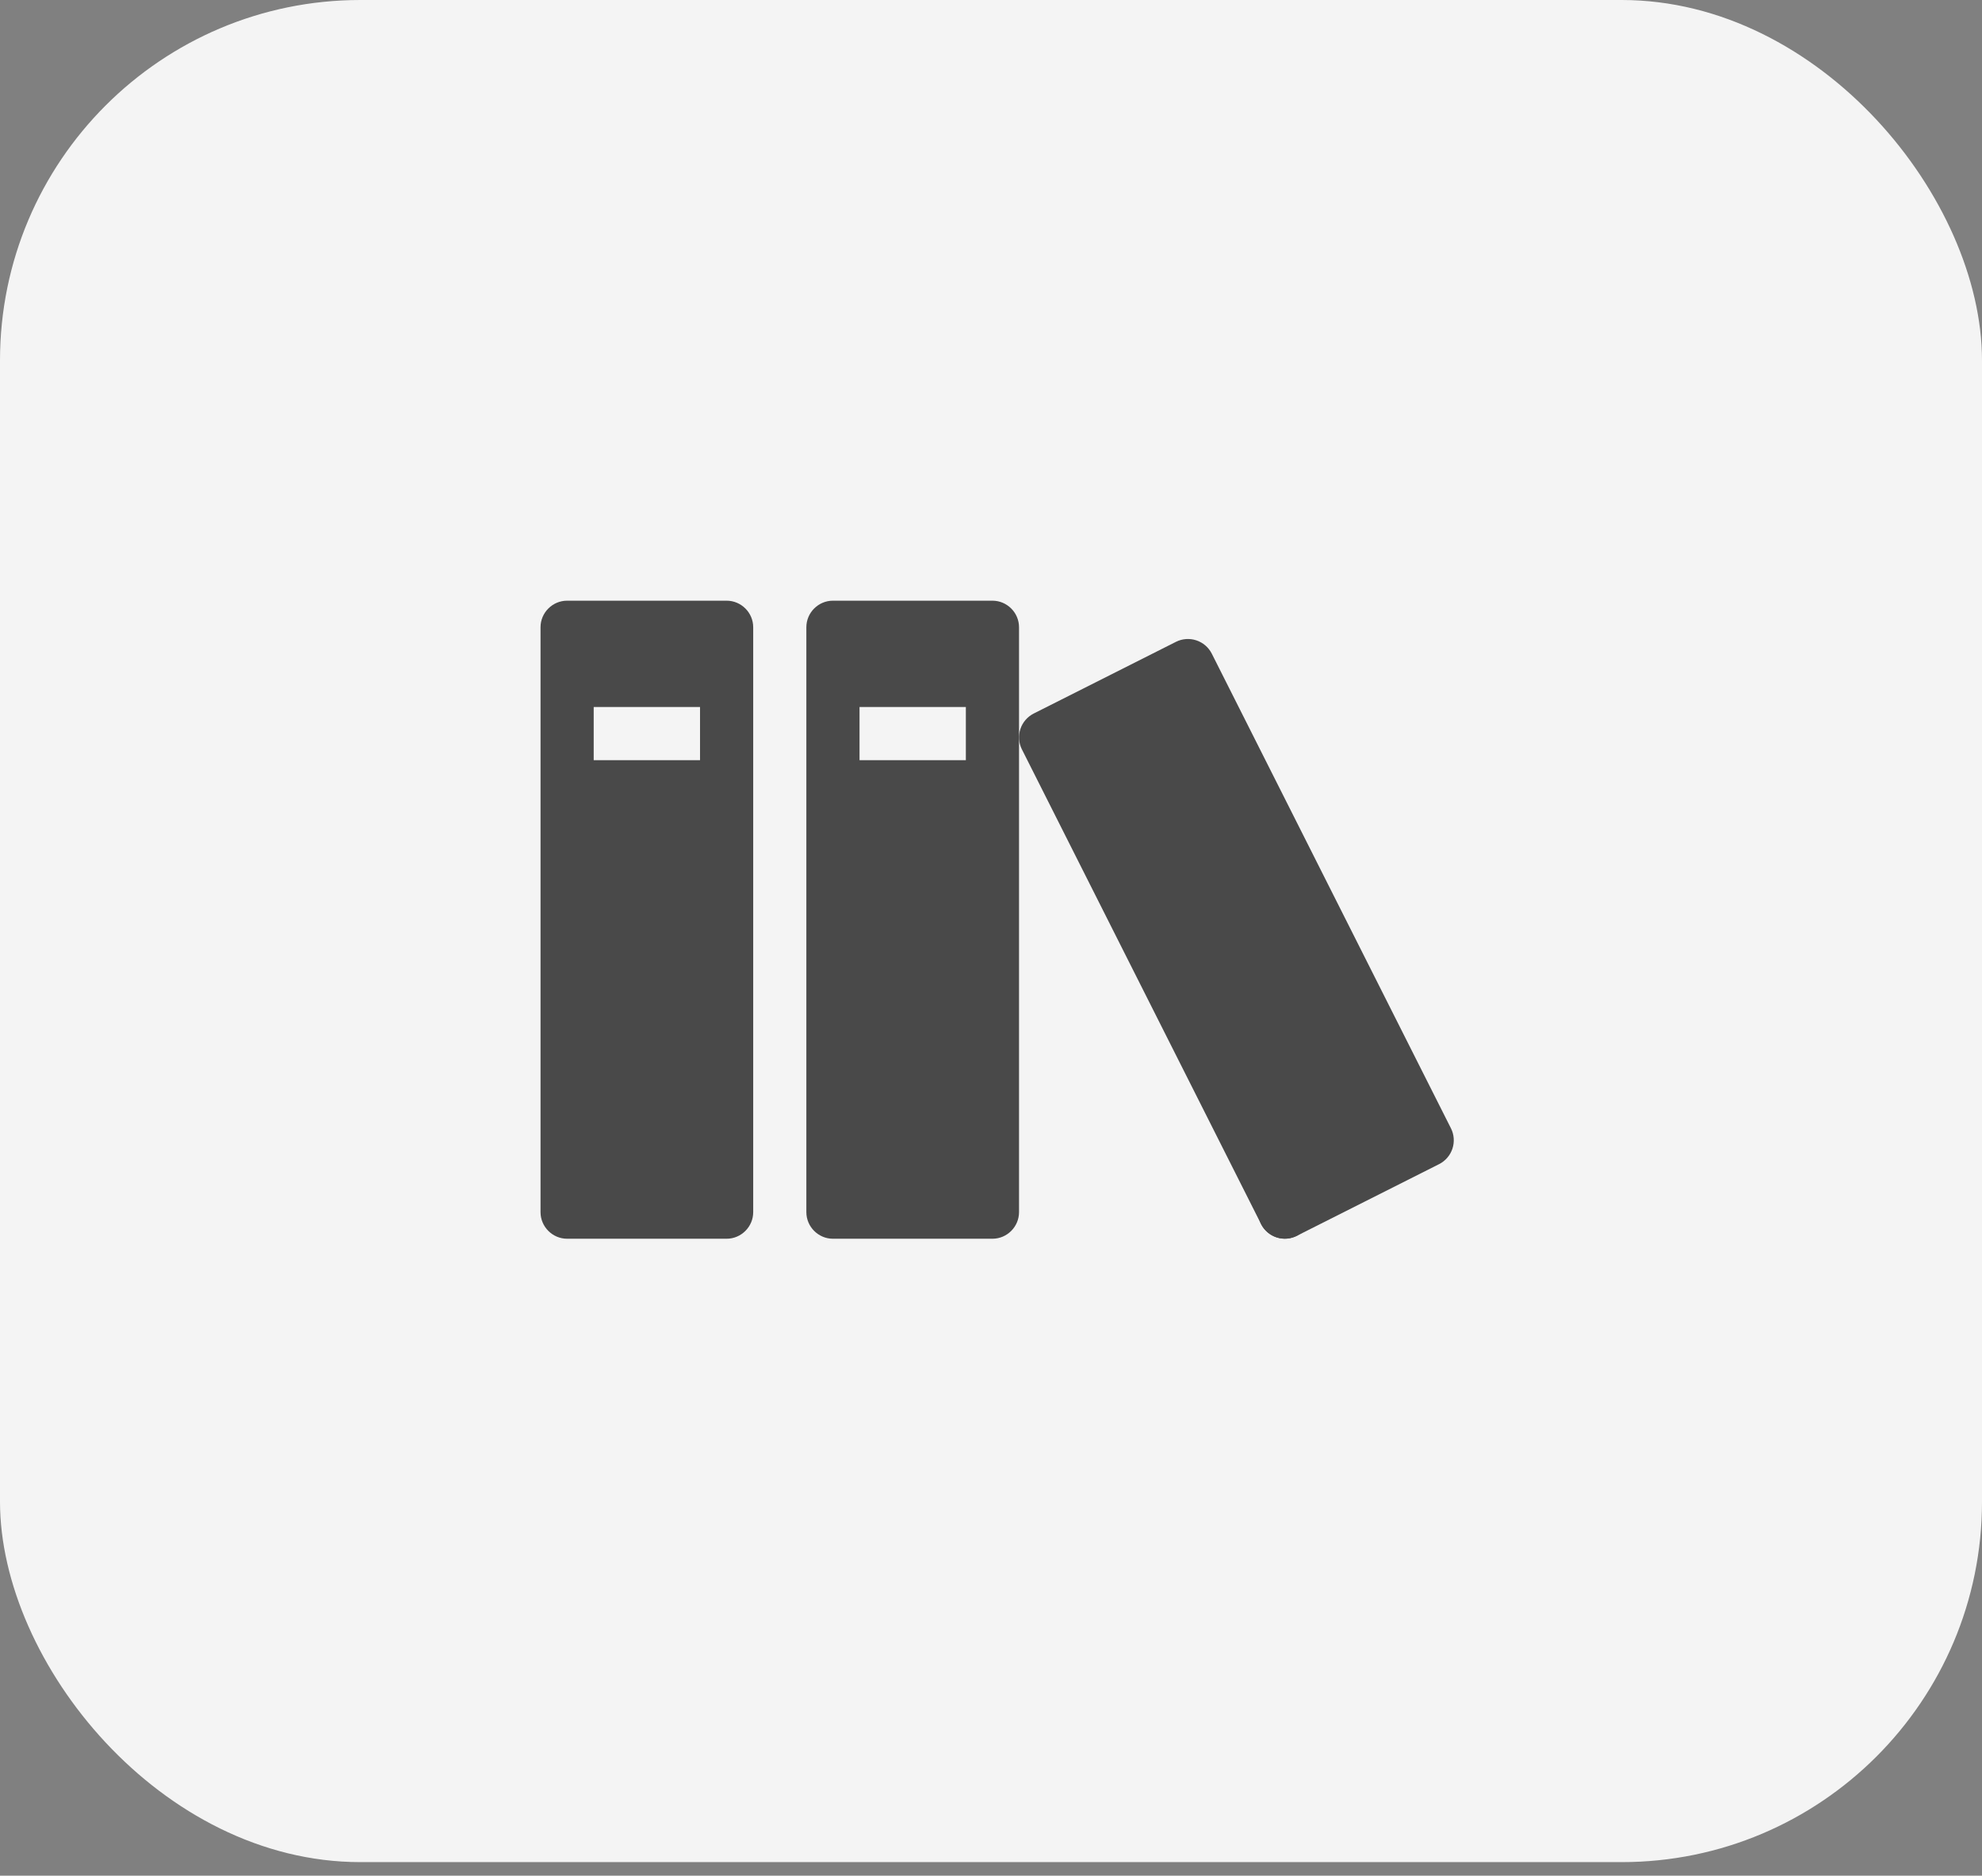
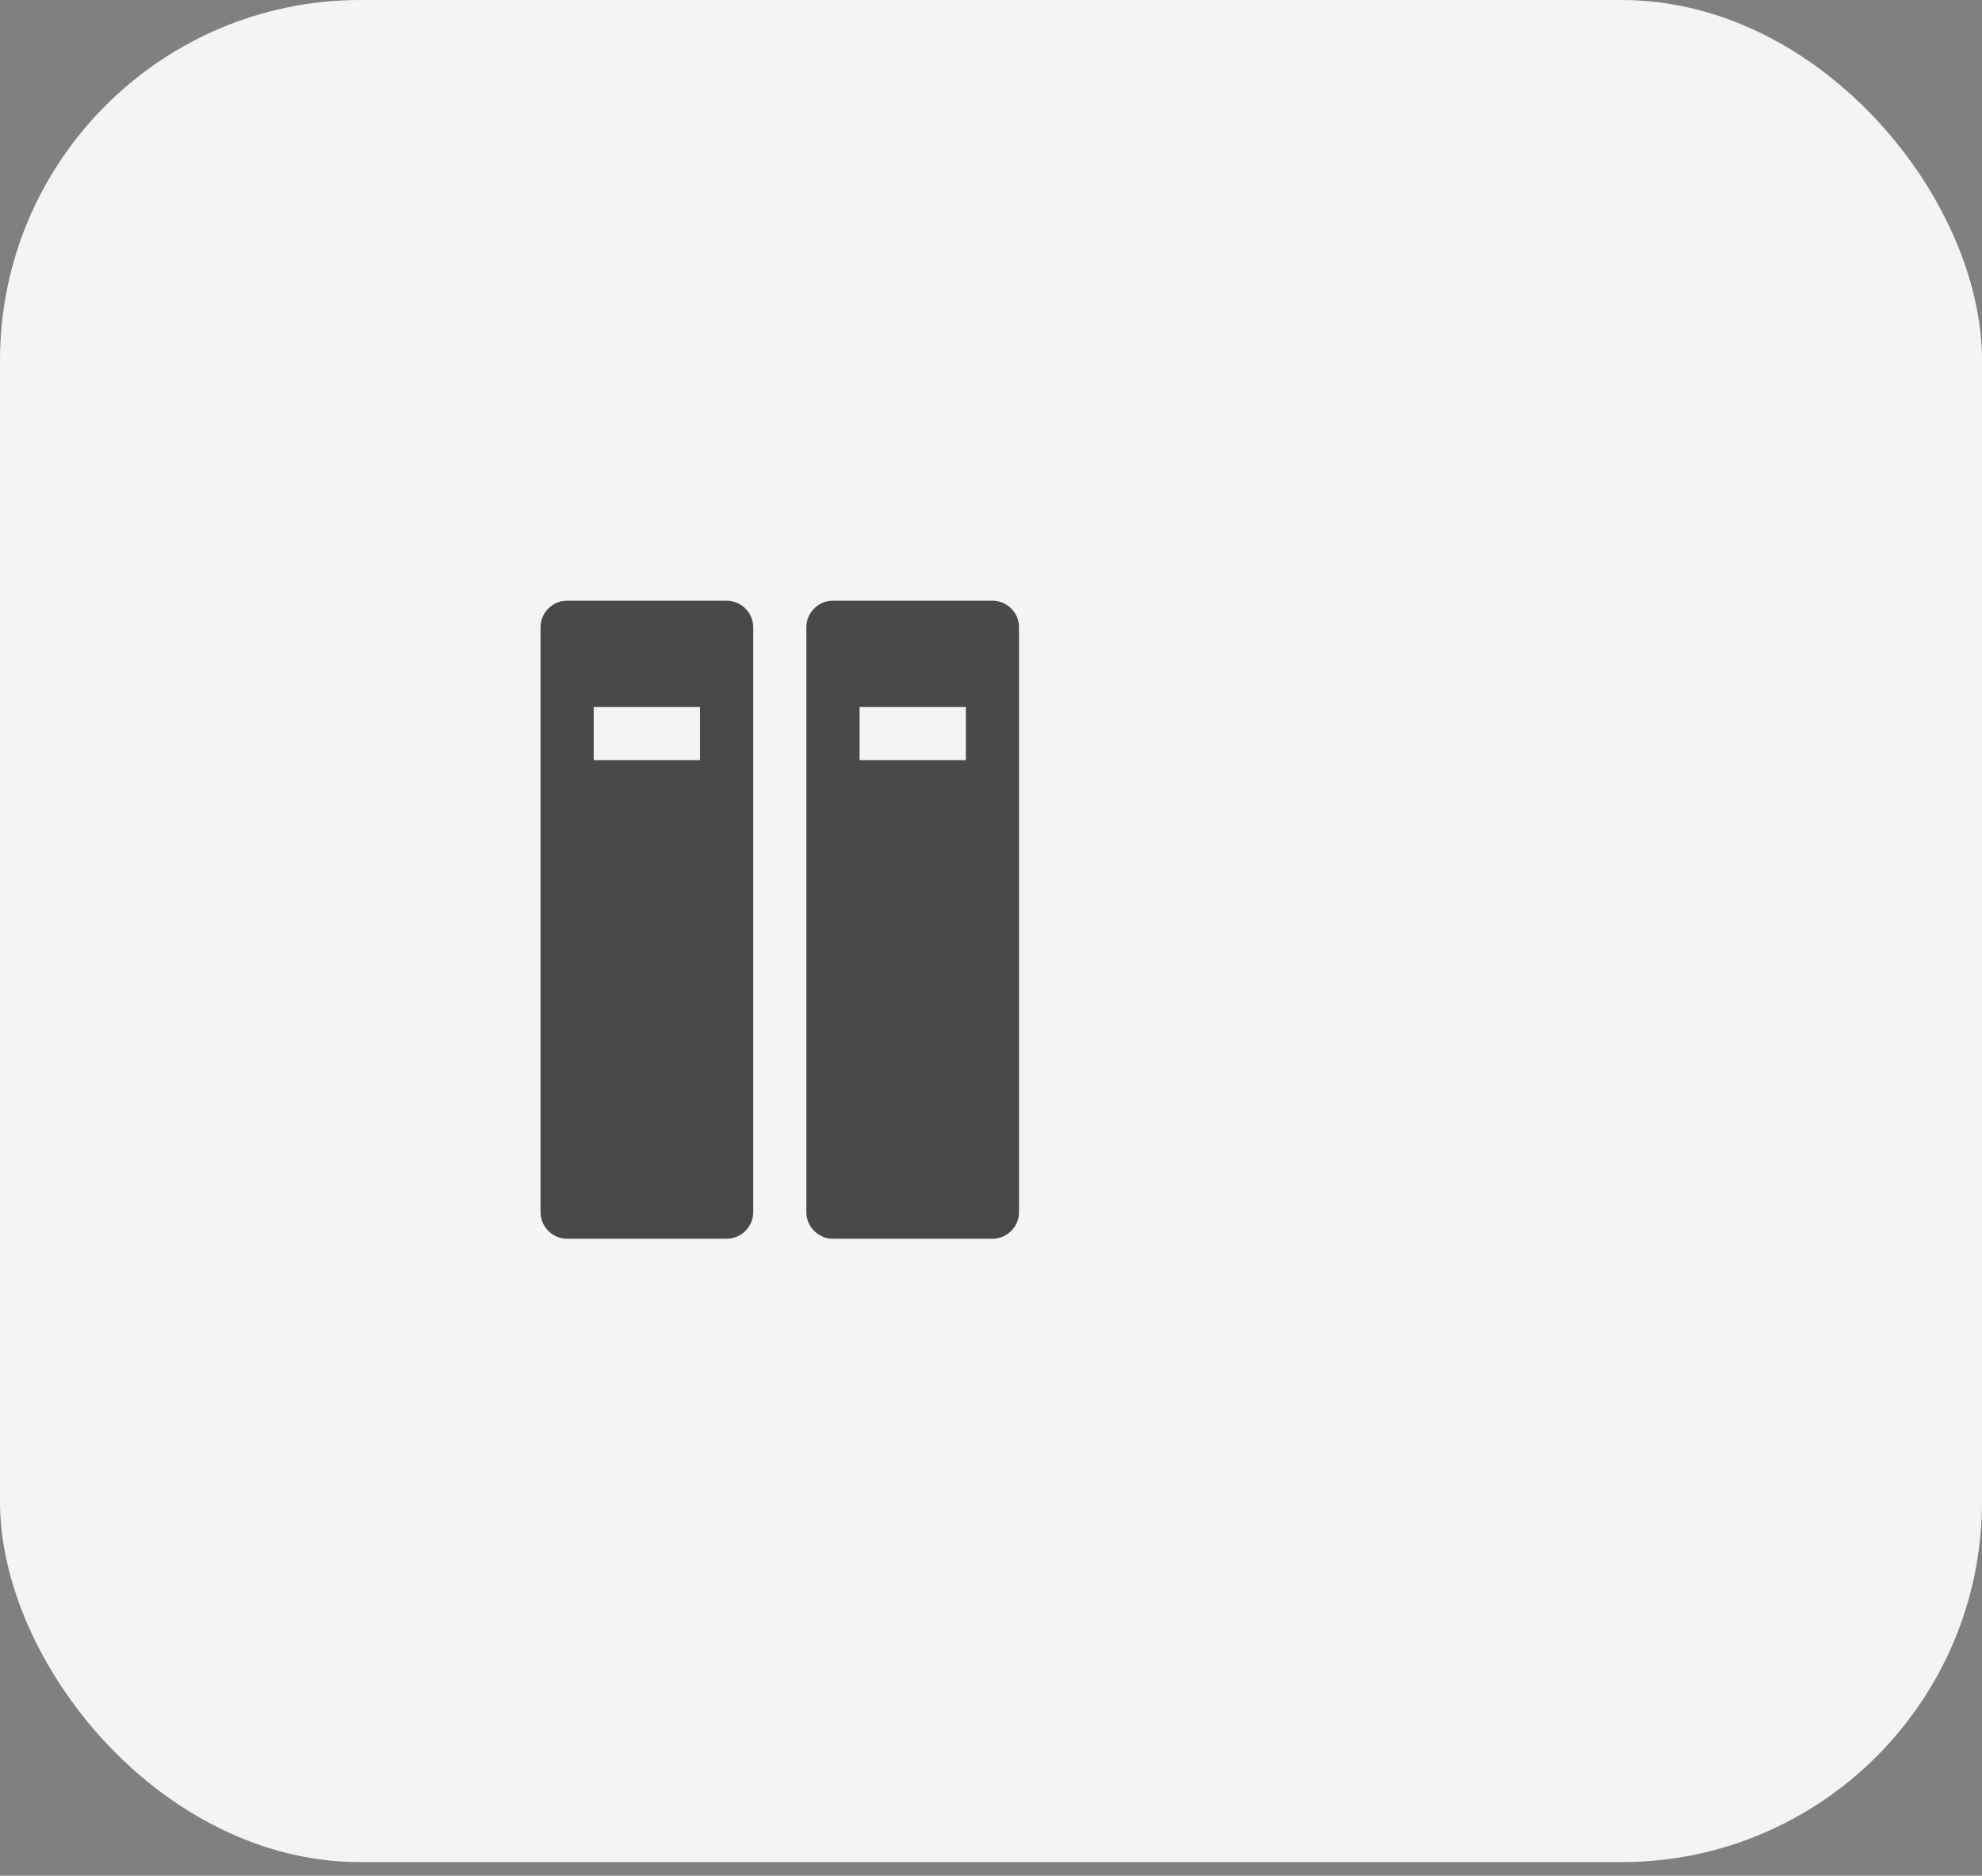
<svg xmlns="http://www.w3.org/2000/svg" width="93" height="88" viewBox="0 0 93 88" fill="none">
  <rect x="0" y="0" width="93" height="88" fill="#808080" stroke="none" />
  <rect width="93" height="87.364" rx="16.909" fill="#F4F4F4" />
  <path d="M34.094 28.182H26.611C25.925 28.182 25.363 28.743 25.363 29.429V56.869C25.363 57.555 25.925 58.117 26.611 58.117H34.094C34.78 58.117 35.342 57.555 35.342 56.869V29.429C35.342 28.743 34.78 28.182 34.094 28.182ZM32.847 35.665H27.858V33.171H32.847V35.665ZM46.567 28.182H39.084C38.398 28.182 37.836 28.743 37.836 29.429V56.869C37.836 57.555 38.398 58.117 39.084 58.117H46.567C47.253 58.117 47.815 57.555 47.815 56.869V29.429C47.815 28.743 47.253 28.182 46.567 28.182ZM45.32 35.665H40.331V33.171H45.32V35.665Z" fill="#494949" />
-   <path d="M55.184 30.11L48.501 33.478C48.207 33.628 47.983 33.888 47.88 34.201C47.776 34.515 47.8 34.856 47.947 35.152L59.173 57.429C59.323 57.723 59.583 57.946 59.896 58.05C60.209 58.154 60.551 58.129 60.847 57.982L67.53 54.615C67.824 54.465 68.047 54.205 68.151 53.892C68.255 53.578 68.231 53.236 68.084 52.941L56.858 30.664C56.708 30.37 56.449 30.147 56.135 30.043C55.822 29.939 55.48 29.963 55.184 30.11Z" fill="#494949" />
-   <path d="M61.534 56.868C61.534 57.199 61.402 57.516 61.168 57.75C60.934 57.984 60.617 58.116 60.286 58.116C59.956 58.116 59.638 57.984 59.404 57.75C59.17 57.516 59.039 57.199 59.039 56.868C59.039 56.538 59.17 56.22 59.404 55.986C59.638 55.752 59.956 55.621 60.286 55.621C60.617 55.621 60.934 55.752 61.168 55.986C61.402 56.22 61.534 56.538 61.534 56.868Z" fill="#494949" />
</svg>